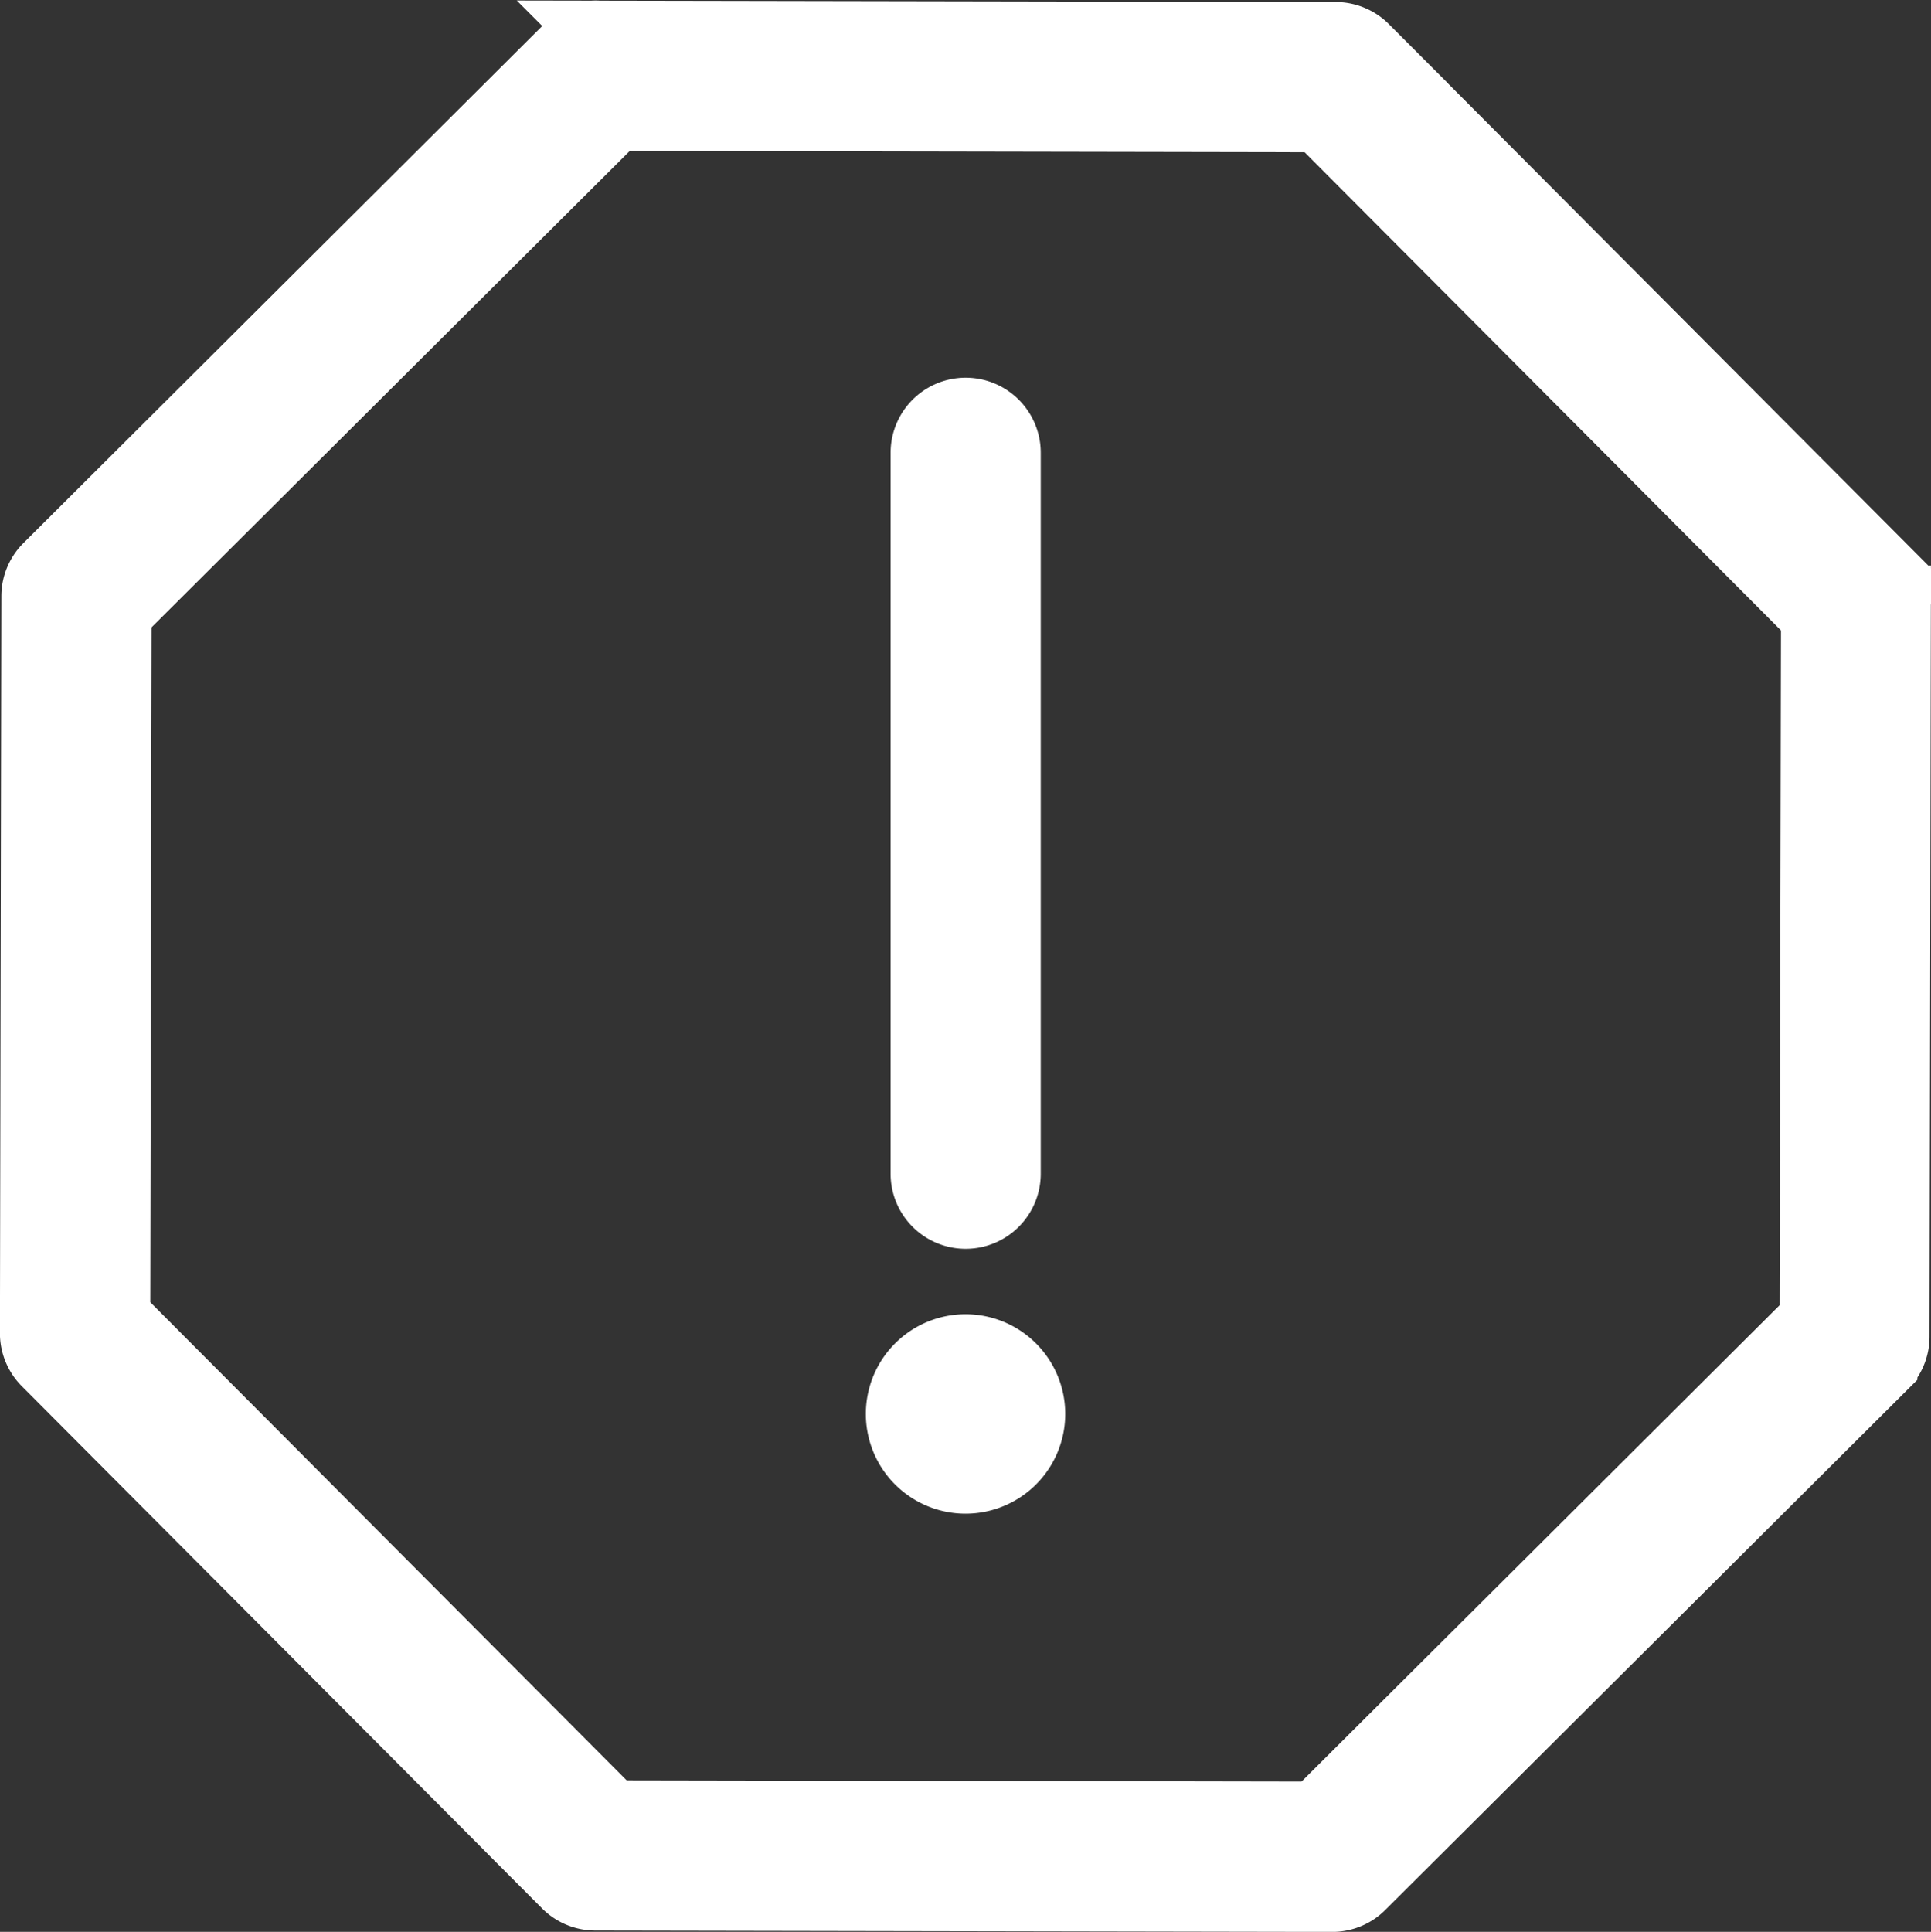
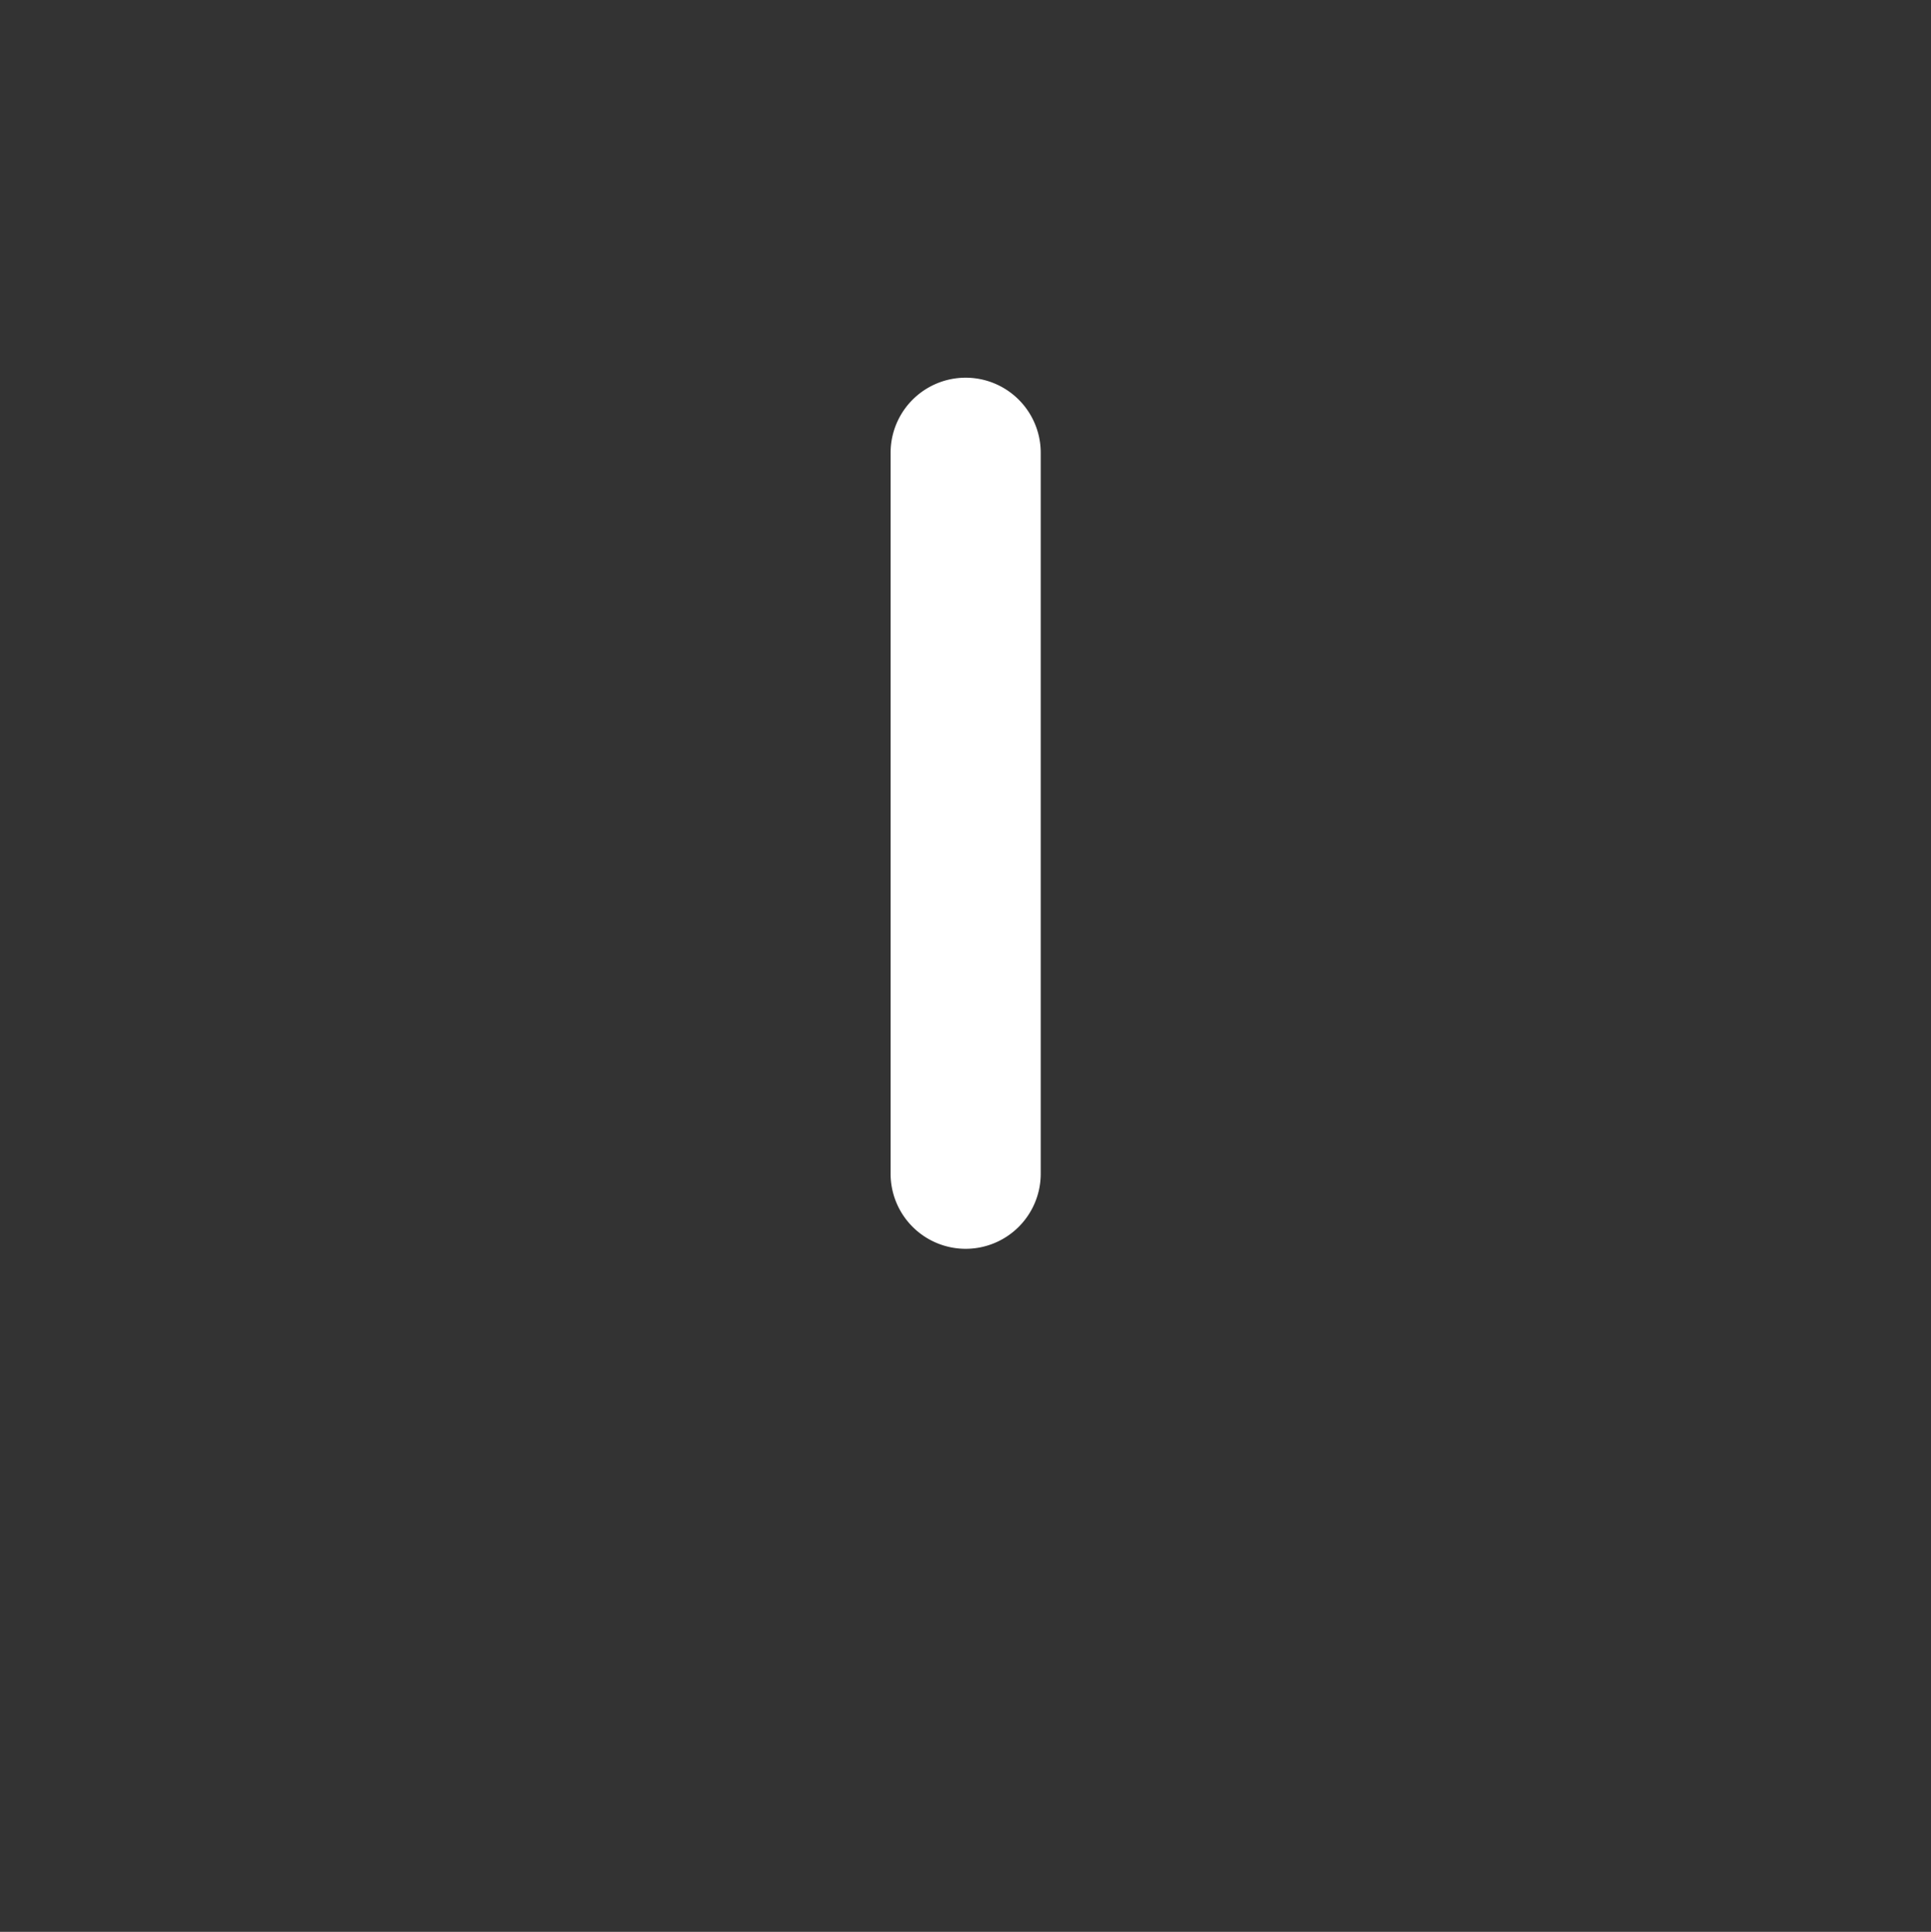
<svg xmlns="http://www.w3.org/2000/svg" width="28.475" height="28.484" viewBox="0 0 28.475 28.484">
  <rect x="0" y="0" width="28.475" height="28.484" fill="#333333" stroke="none" />
  <g id="Group_105212" data-name="Group 105212" transform="translate(-3467.692 -2388.648)">
    <path id="Path_78160" data-name="Path 78160" d="M339,135.526a.607.607,0,0,0,.607-.607V124.289a.607.607,0,0,0-1.214,0v10.629A.607.607,0,0,0,339,135.526Z" transform="translate(3142.932 2271.035)" fill="#fff" stroke="#fff" stroke-width="1" />
-     <path id="Path_78161" data-name="Path 78161" d="M332.419,387.75a.97.97,0,1,0,.97.97A.97.97,0,0,0,332.419,387.75Z" transform="translate(3149.511 2020.776)" fill="#fff" stroke="#fff" stroke-width="1" />
-     <path id="Path_78162" data-name="Path 78162" d="M114.6,25.148l-7.672-7.7a.61.61,0,0,0-.429-.179l-10.868-.02a.5.5,0,0,0-.43.177L87.5,25.1a.608.608,0,0,0-.179.429L87.3,36.395a.606.606,0,0,0,.177.43l7.672,7.7a.609.609,0,0,0,.429.179l10.869.02h0a.606.606,0,0,0,.428-.177l7.7-7.671a.6.6,0,0,0,.179-.429l.02-10.869a.608.608,0,0,0-.177-.43Zm-1.058,11.045L106.2,43.508l-10.366-.019-7.317-7.343.02-10.366,7.344-7.315,10.366.019,7.317,7.344Z" transform="translate(3380.891 2371.909)" fill="#fff" stroke="#fff" stroke-width="1" />
  </g>
</svg>